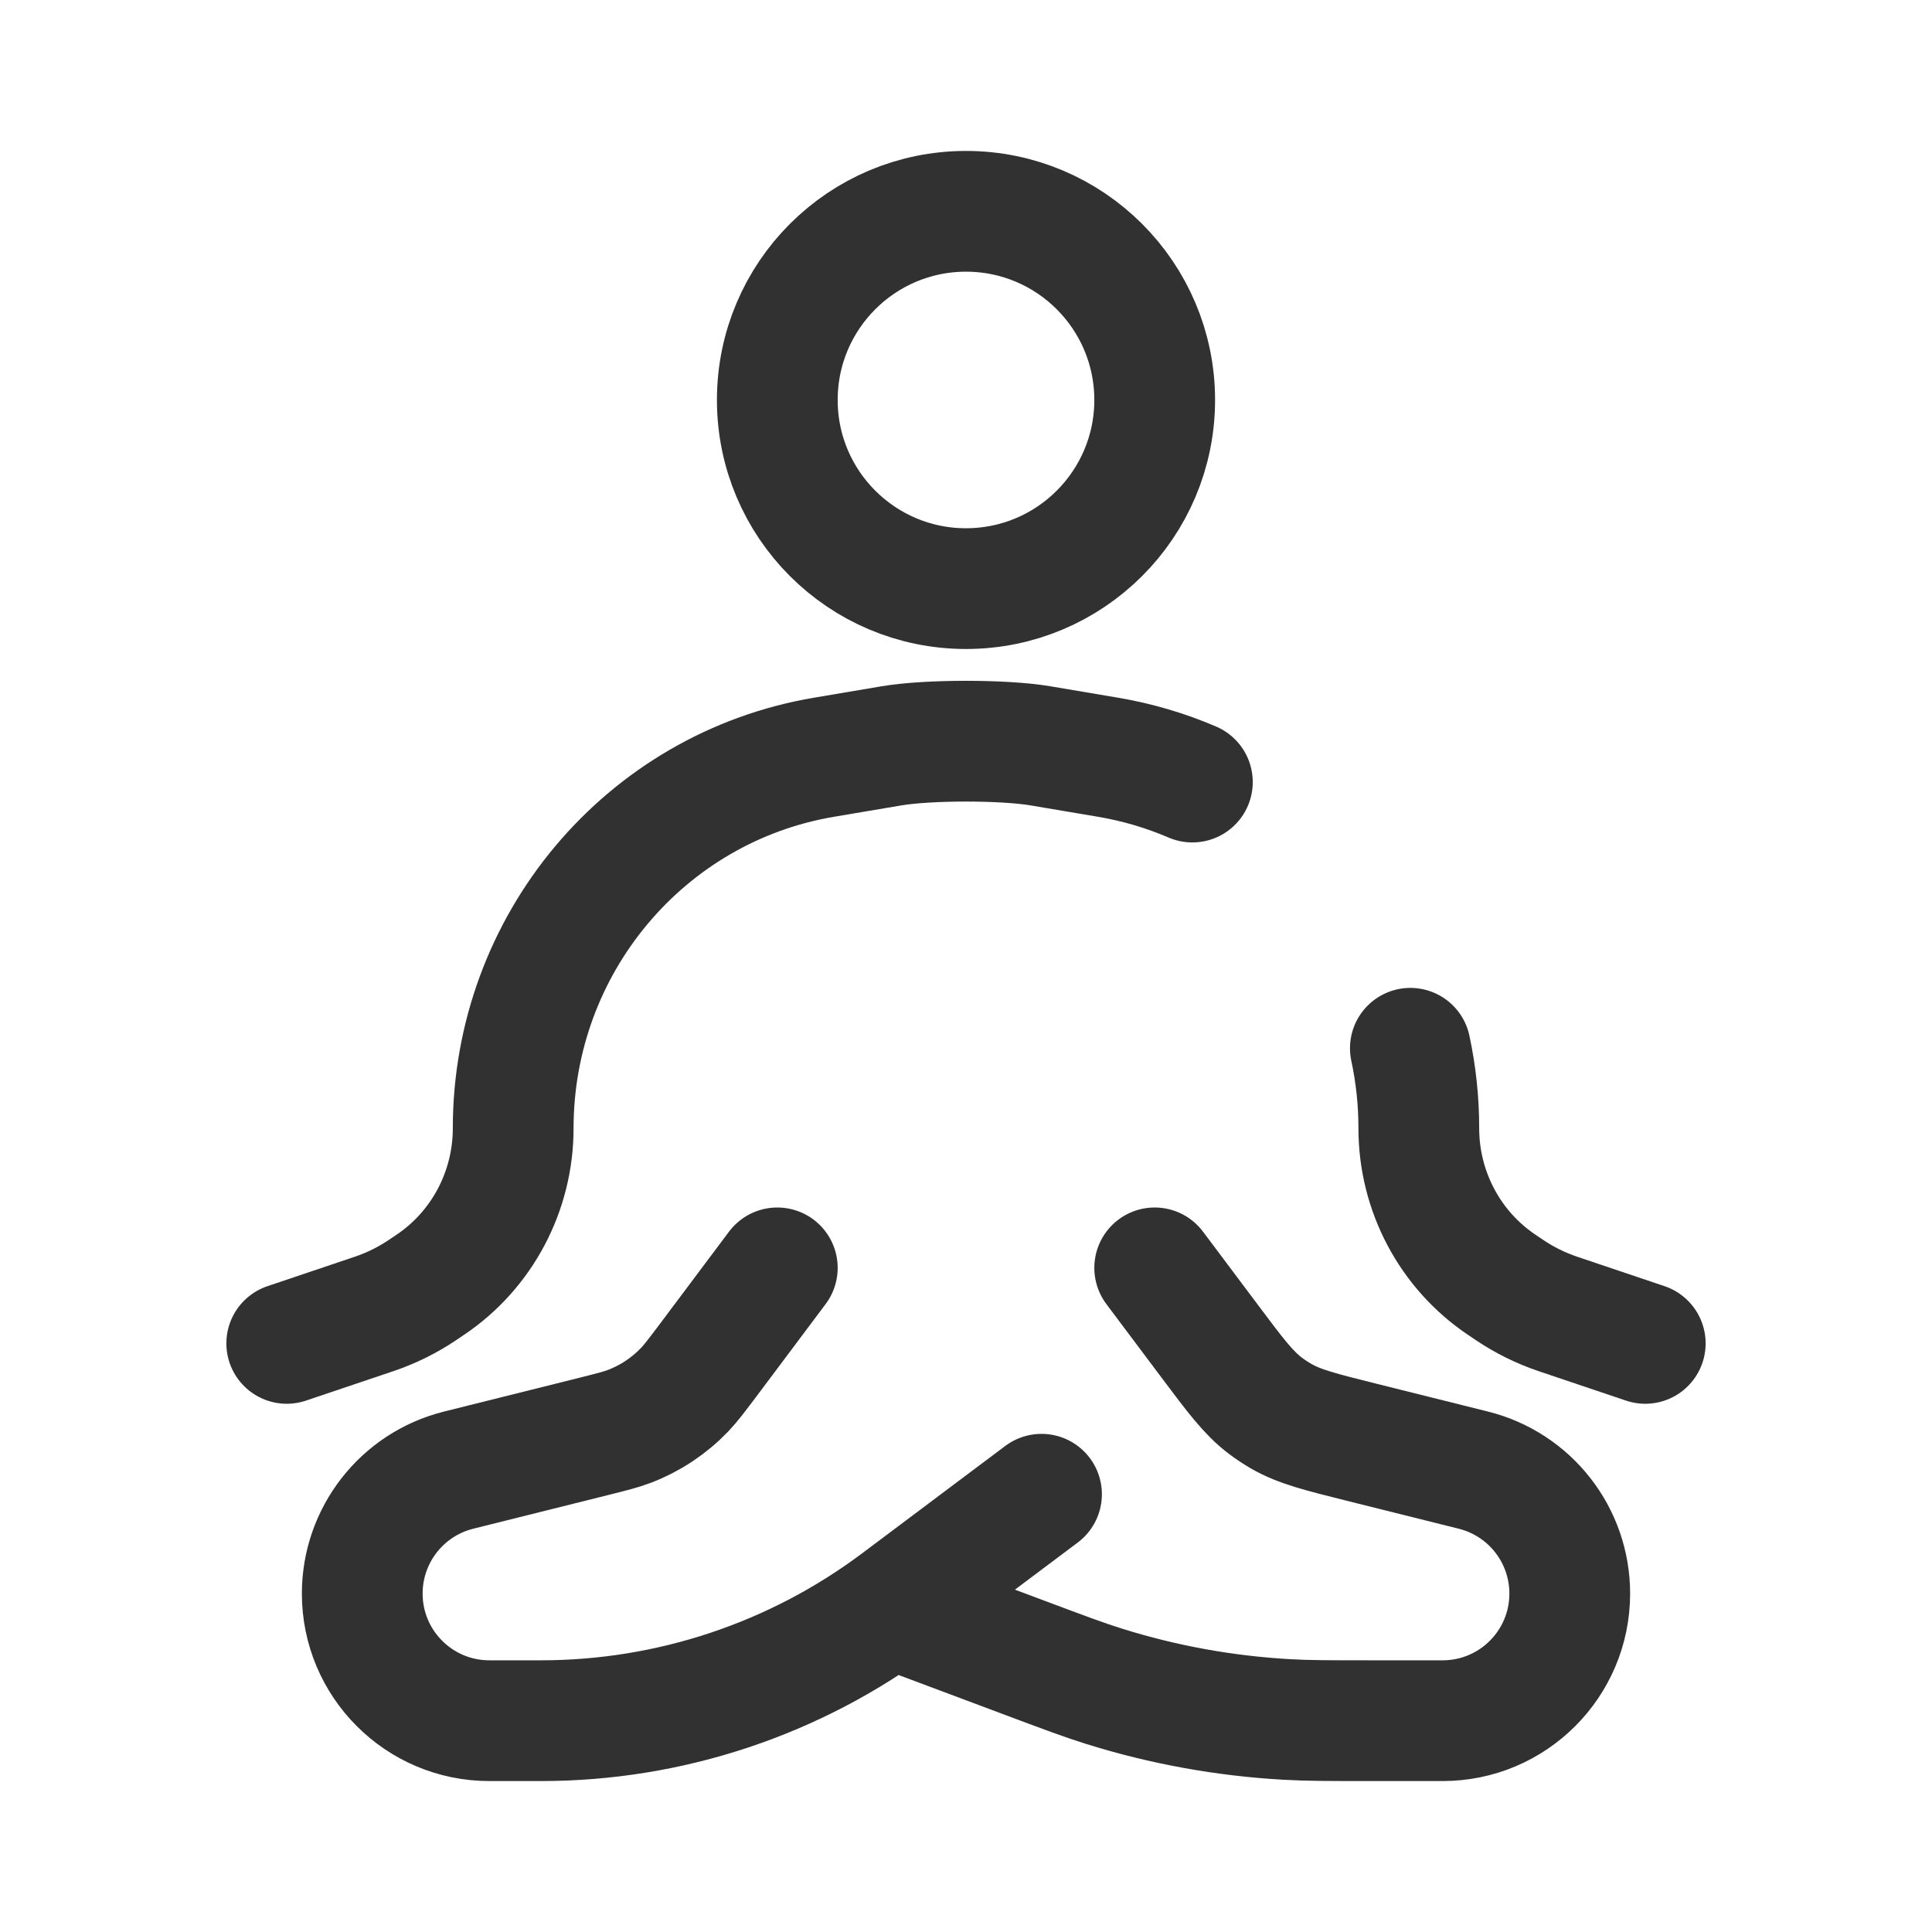
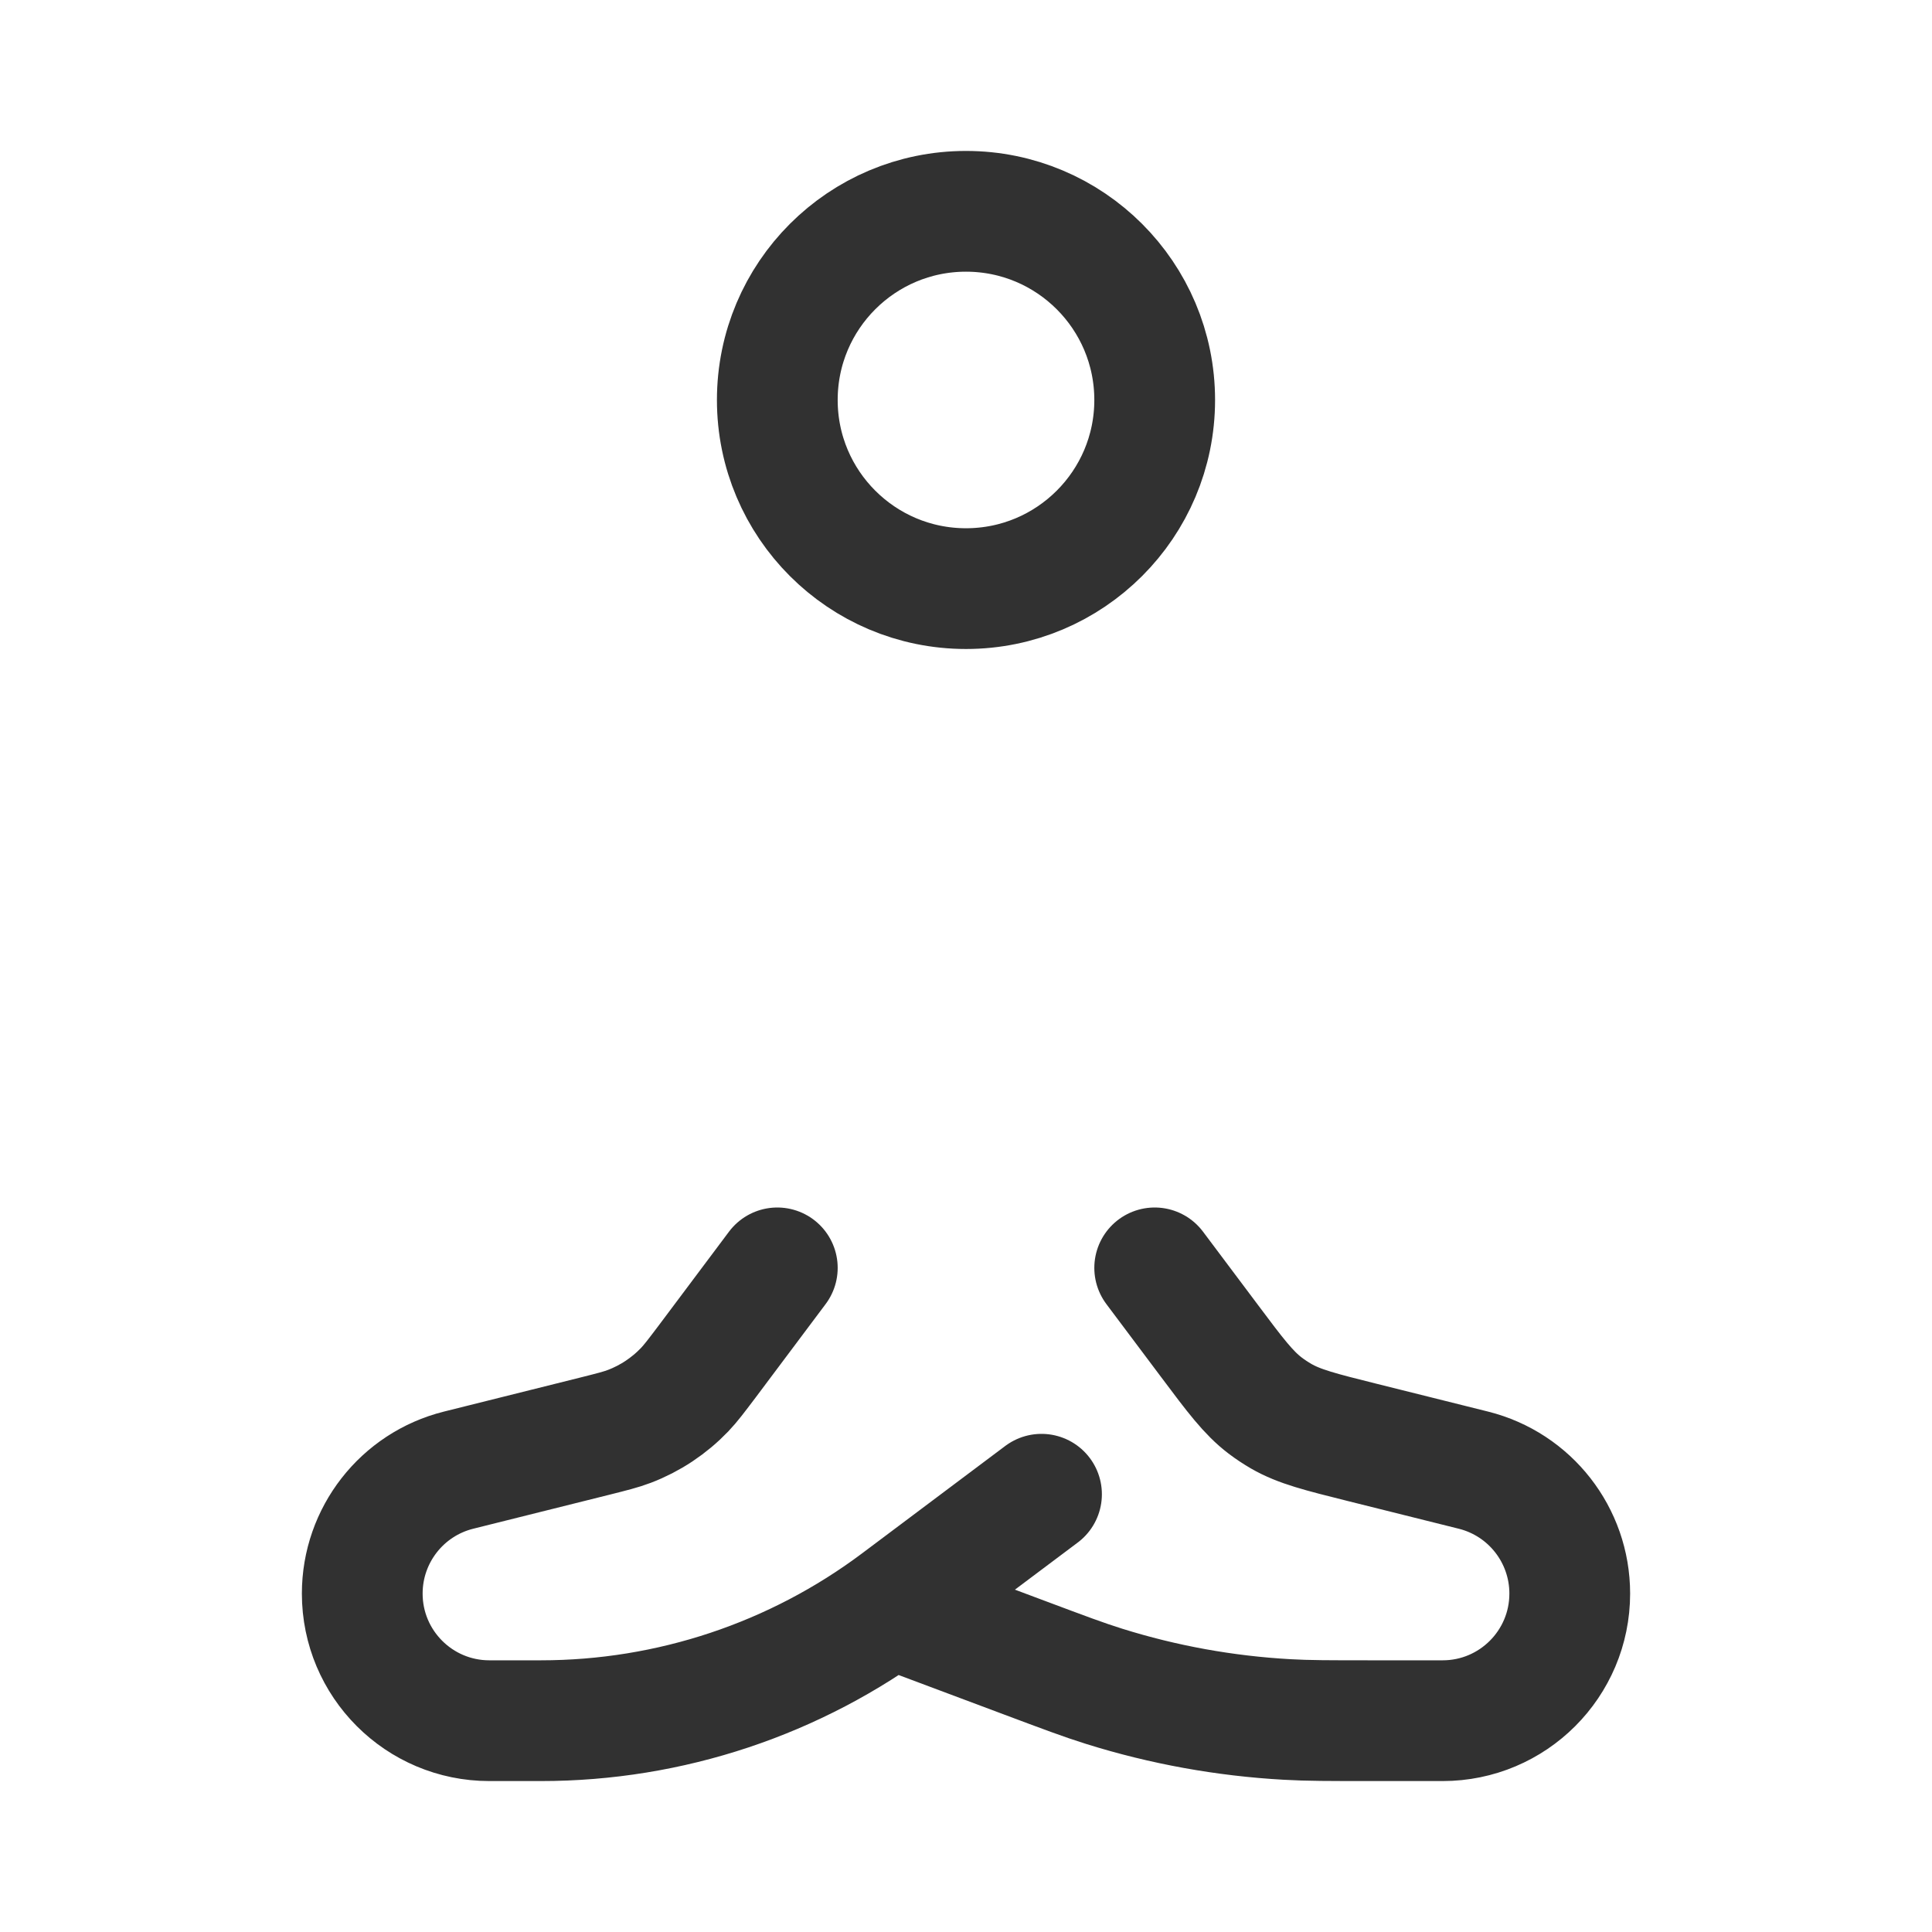
<svg xmlns="http://www.w3.org/2000/svg" width="24" height="24" viewBox="0 0 24 24" fill="none">
  <path d="M14.344 4.969C14.344 6.263 13.294 7.312 12 7.312C10.706 7.312 9.656 6.263 9.656 4.969C9.656 3.674 10.706 2.625 12 2.625C13.294 2.625 14.344 3.674 14.344 4.969Z" stroke="#313131" stroke-width="1.5" />
-   <path d="M20.438 16.688L19.352 16.322C19.139 16.25 18.937 16.15 18.75 16.024L18.655 15.96C18.011 15.527 17.625 14.797 17.625 14.016C17.625 13.676 17.589 13.343 17.52 13.022M3.562 16.688L4.648 16.322C4.861 16.25 5.063 16.15 5.25 16.024L5.345 15.96C5.989 15.527 6.375 14.797 6.375 14.016C6.375 11.731 8.01 9.781 10.24 9.406L11.075 9.265C11.531 9.188 12.469 9.188 12.925 9.265L13.76 9.406C14.129 9.468 14.481 9.573 14.812 9.715" stroke="#313131" stroke-width="1.5" stroke-linecap="round" stroke-linejoin="round" />
  <path d="M9.656 15.75L8.79 16.906C8.651 17.09 8.582 17.182 8.504 17.264C8.312 17.464 8.078 17.62 7.818 17.719C7.713 17.759 7.601 17.787 7.378 17.843L5.696 18.263C4.993 18.439 4.5 19.071 4.5 19.796C4.5 20.668 5.207 21.375 6.079 21.375H6.72C8.322 21.375 9.88 20.856 11.161 19.895L12.938 18.562M14.344 15.75L15.025 16.658C15.347 17.088 15.508 17.302 15.717 17.461C15.78 17.509 15.846 17.552 15.914 17.592C16.141 17.723 16.402 17.788 16.922 17.918L18.304 18.263C19.007 18.439 19.5 19.071 19.5 19.796C19.5 20.668 18.793 21.375 17.921 21.375H17.041C16.514 21.375 16.251 21.375 15.989 21.36C15.217 21.317 14.454 21.179 13.716 20.948C13.466 20.87 13.219 20.777 12.725 20.592L11.062 19.969" stroke="#313131" stroke-width="1.5" stroke-linecap="round" stroke-linejoin="round" />
</svg>